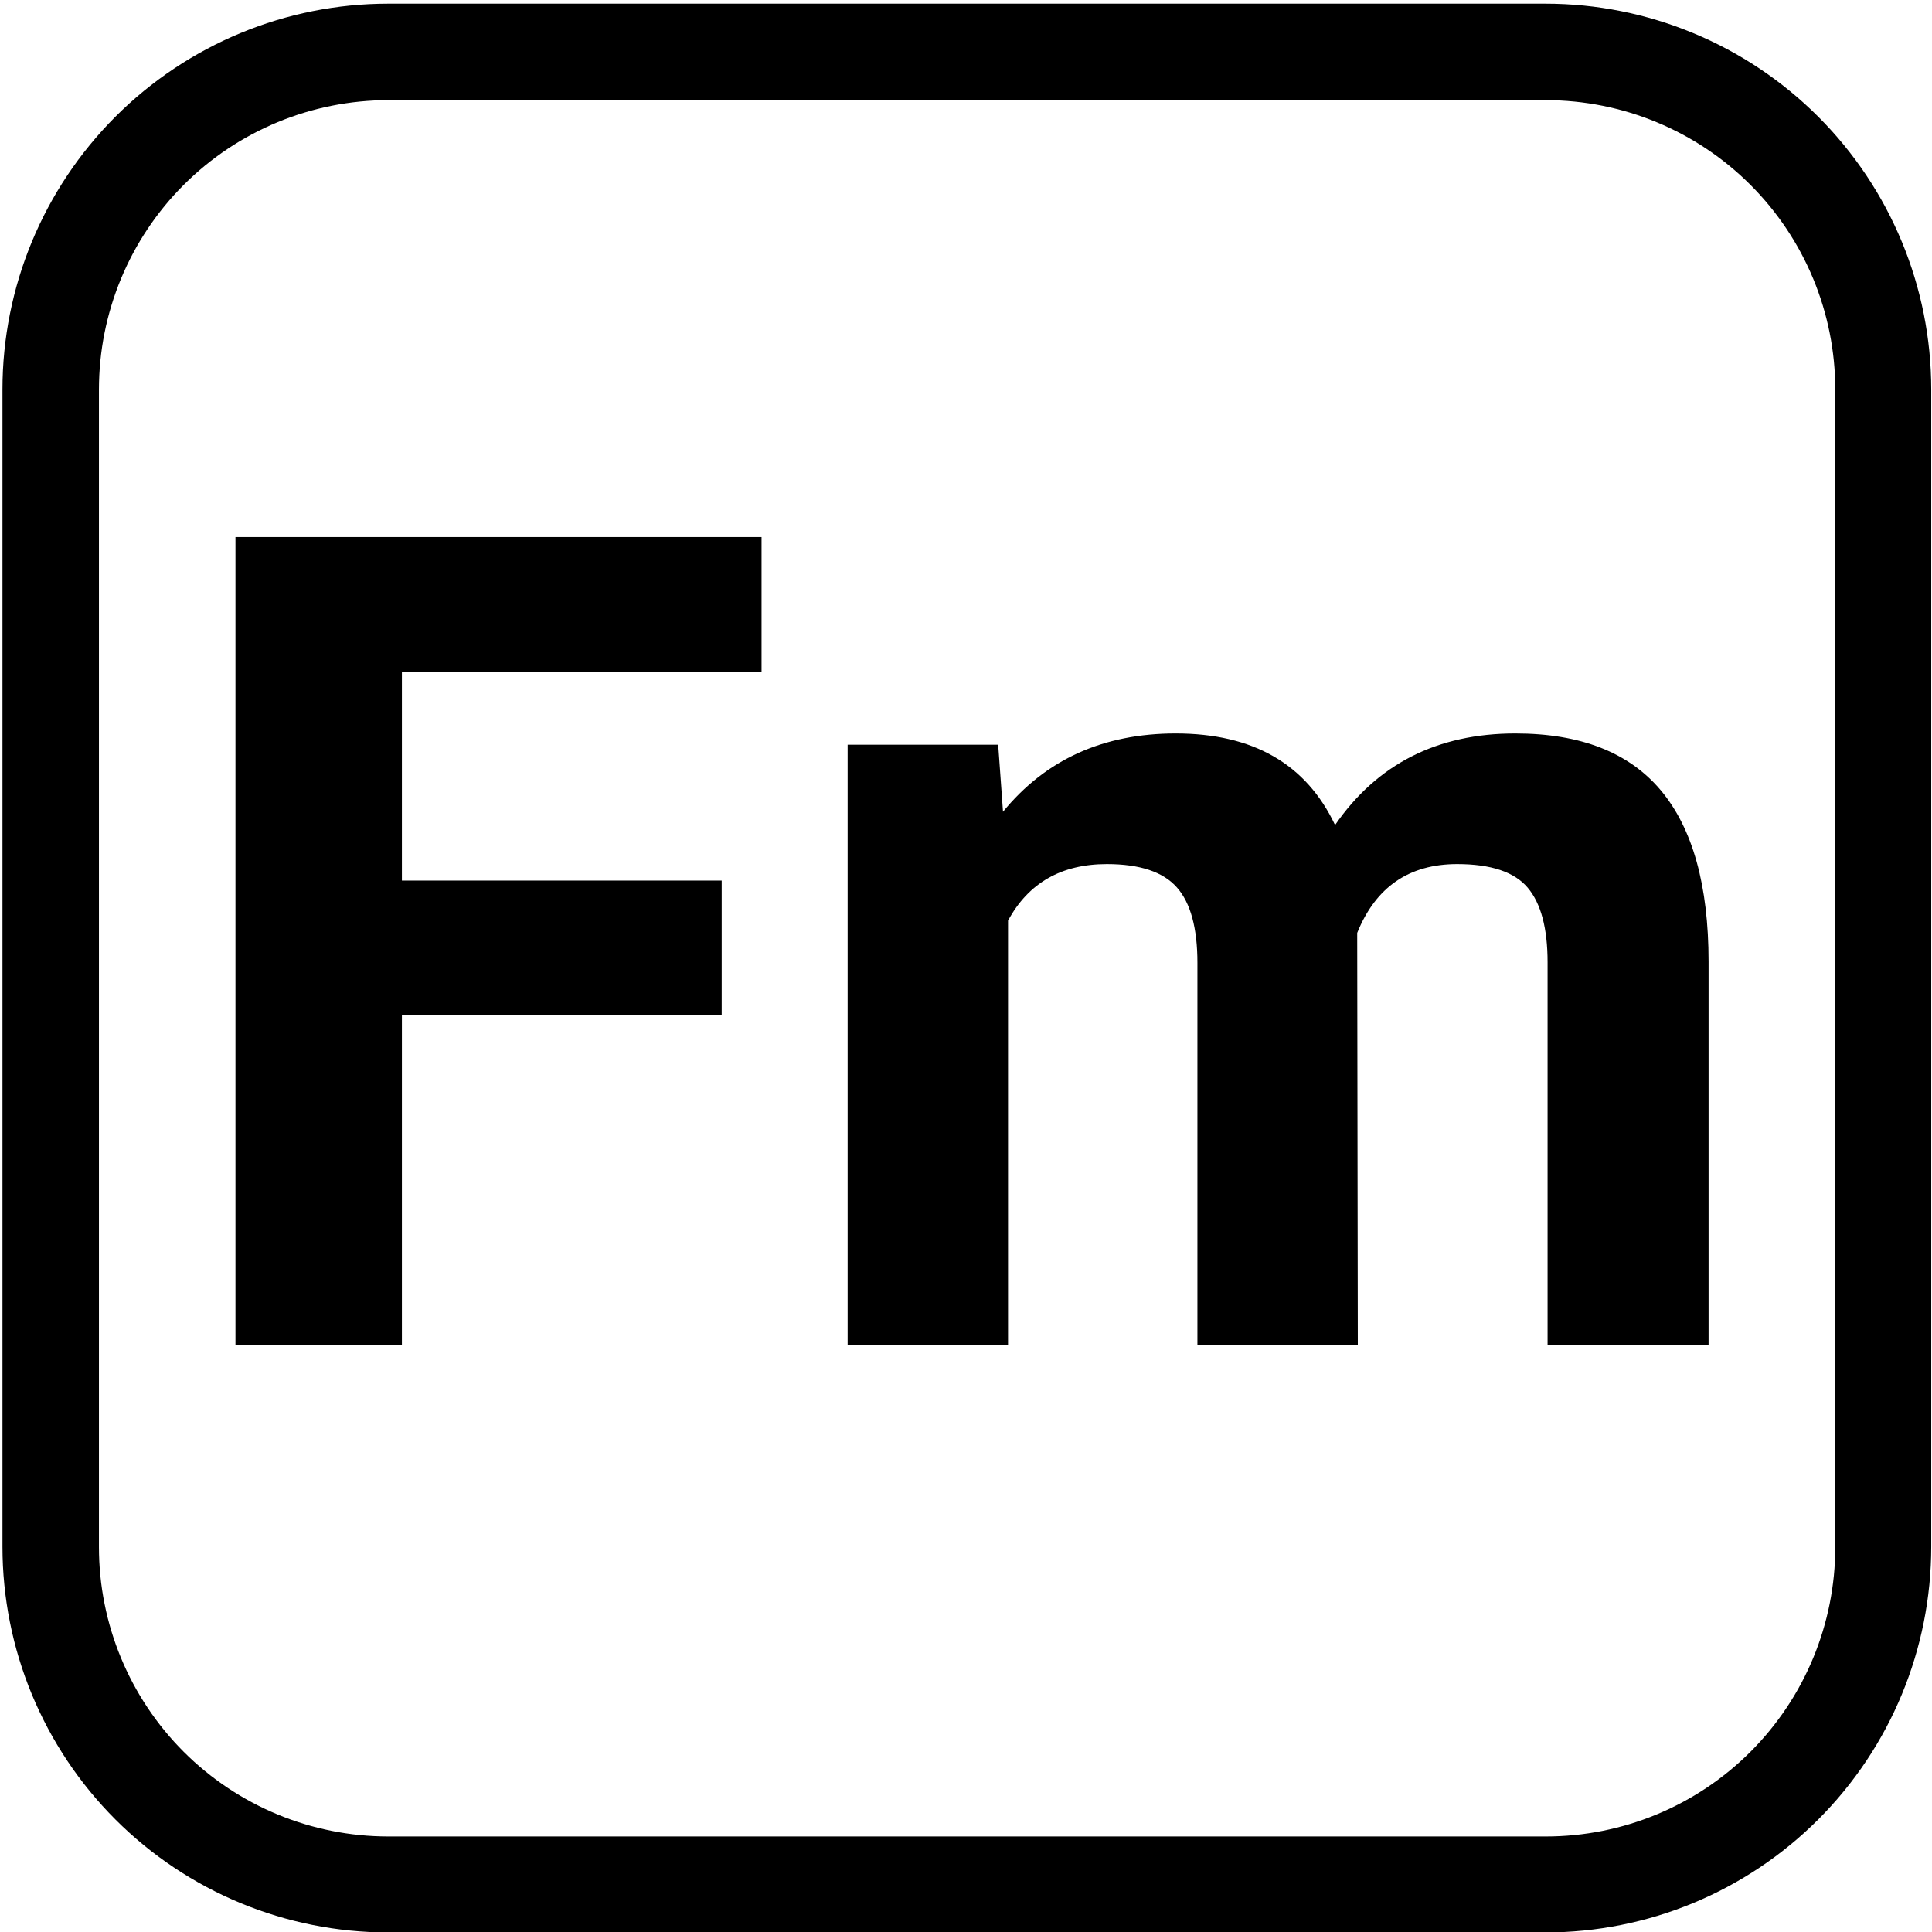
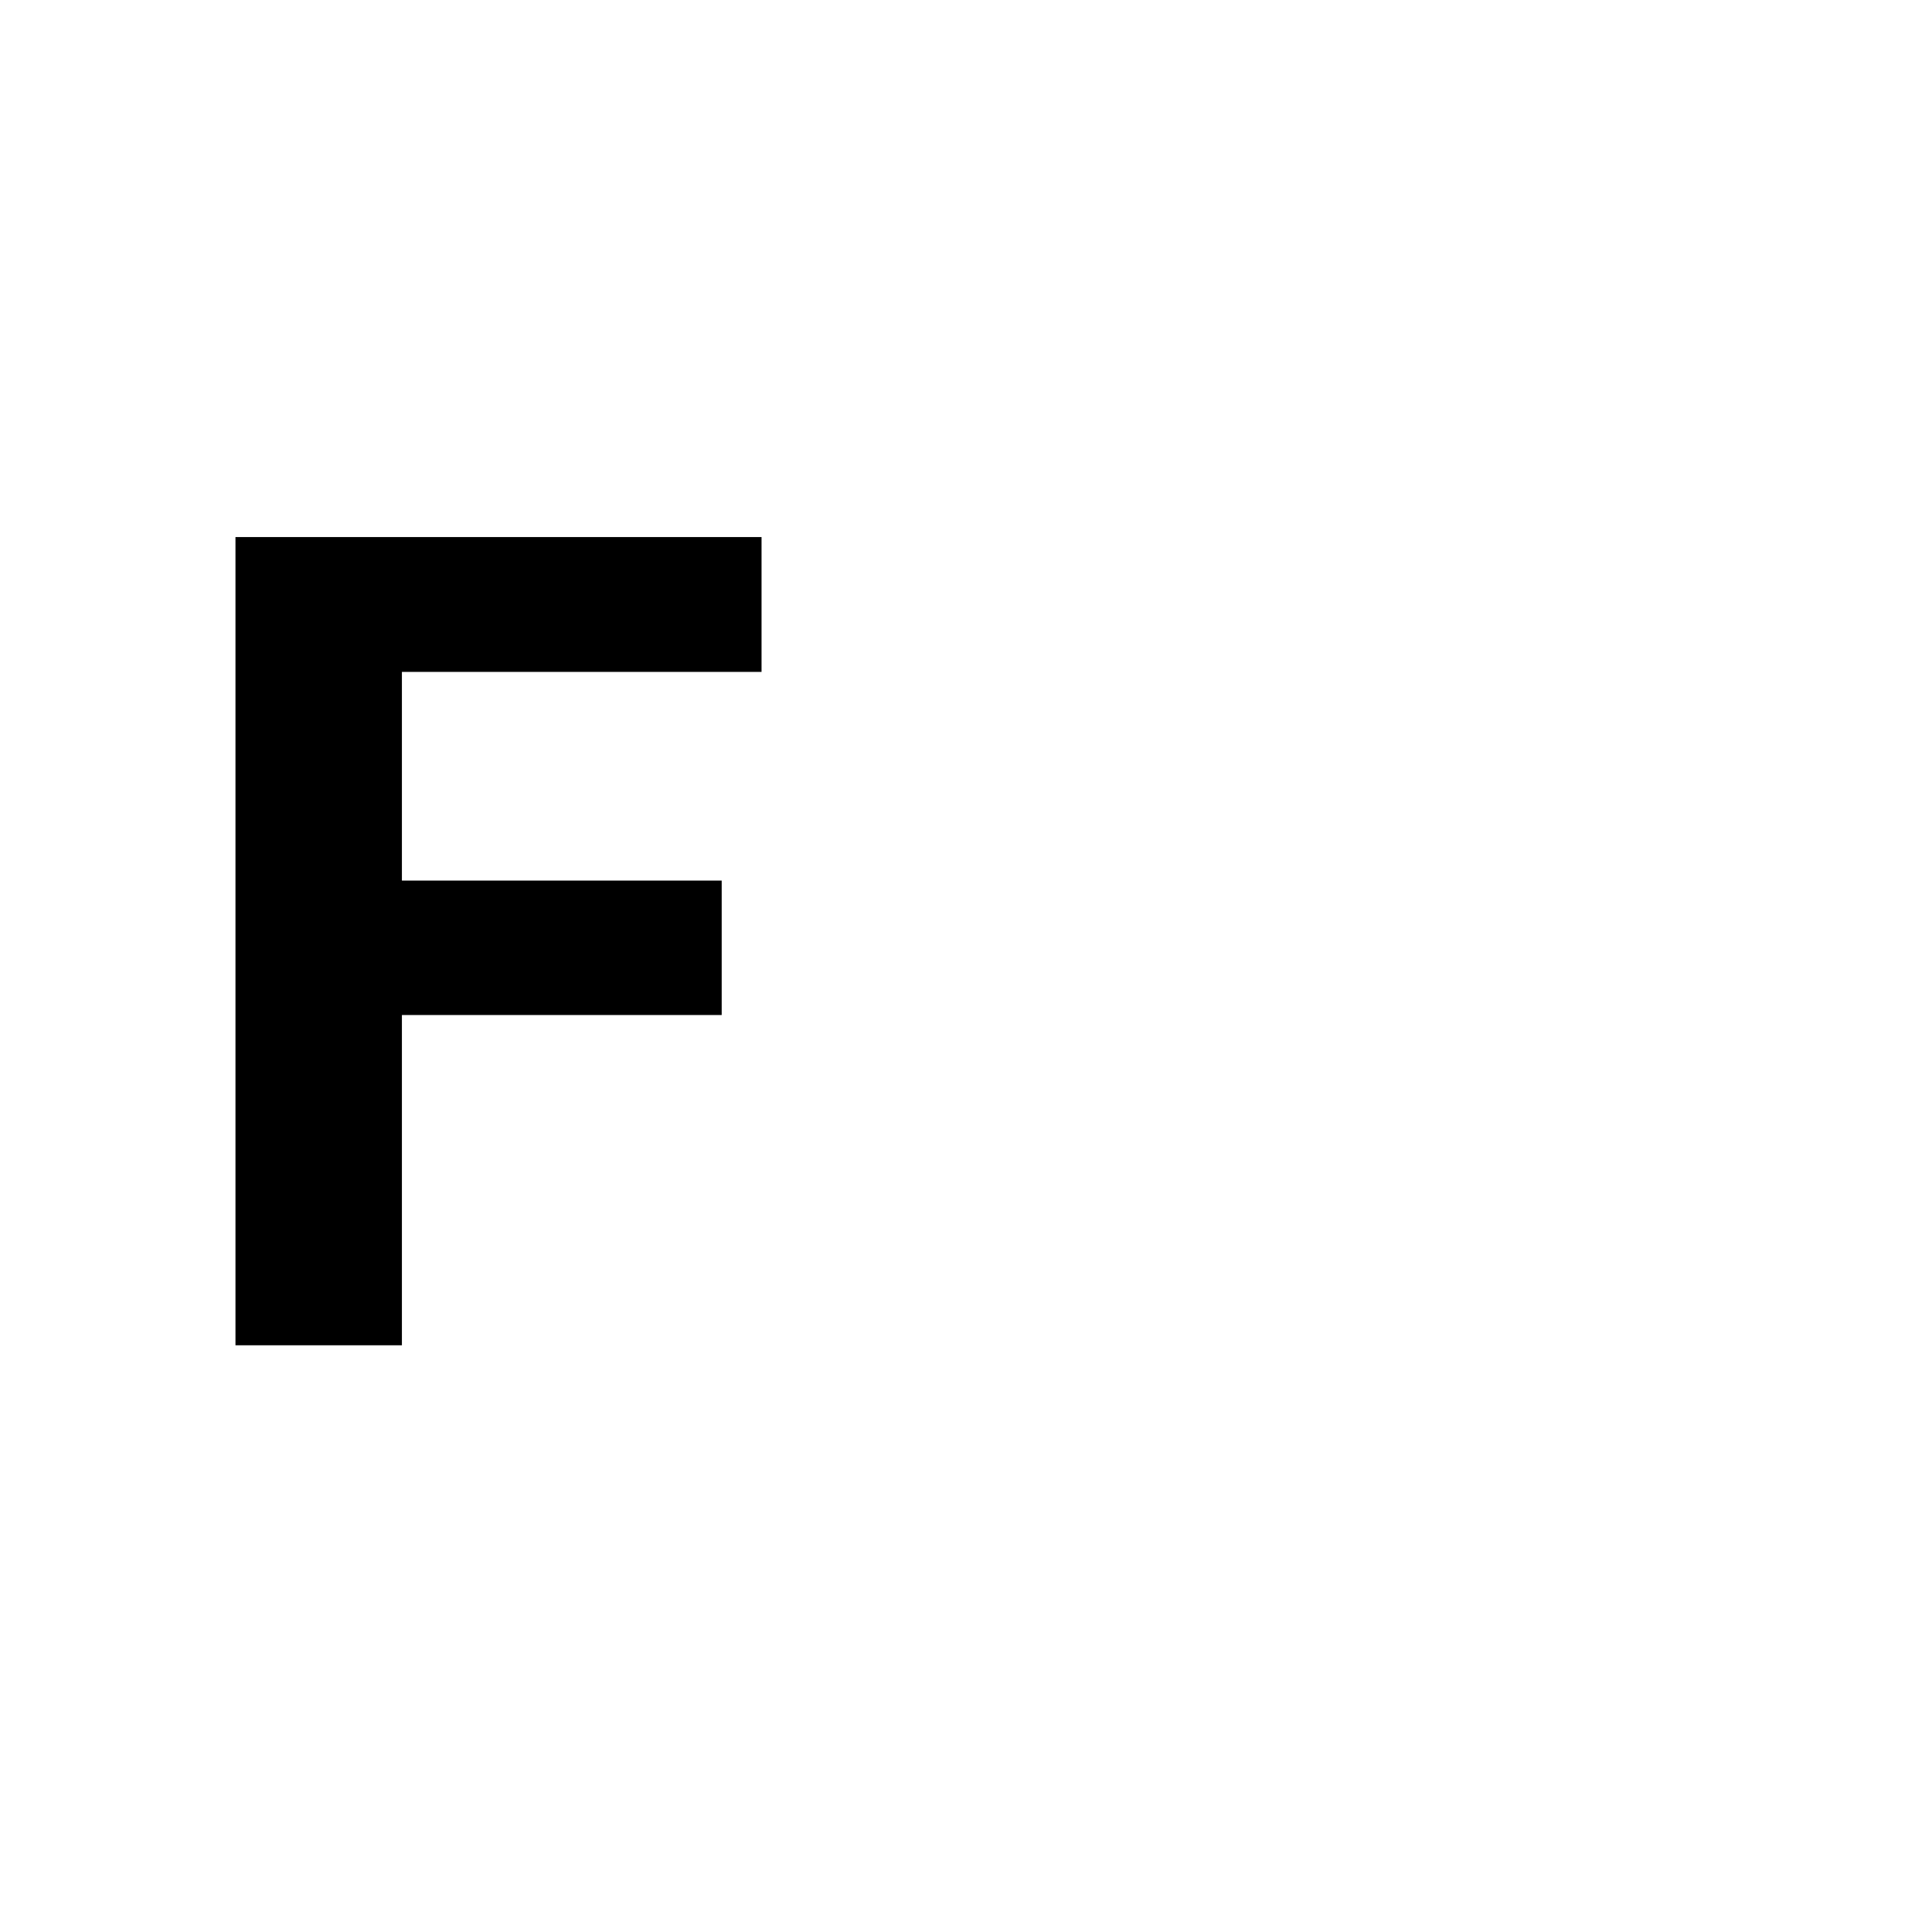
<svg xmlns="http://www.w3.org/2000/svg" width="50" zoomAndPan="magnify" viewBox="18 3 150 150" height="50" preserveAspectRatio="xMidYMid meet" version="1.0">
  <defs>
    <g />
    <clipPath id="63453b09ce">
      <path d="M 18.191 3.285 L 167.945 3.285 L 167.945 153.047 L 18.191 153.047 Z M 18.191 3.285 " clip-rule="nonzero" />
    </clipPath>
    <clipPath id="c9a779e5c2">
-       <path d="M 48.141 3.285 L 137.988 3.285 C 145.934 3.285 153.551 6.441 159.168 12.059 C 164.785 17.676 167.941 25.293 167.941 33.238 L 167.941 123.086 C 167.941 131.031 164.785 138.648 159.168 144.266 C 153.551 149.883 145.934 153.035 137.988 153.035 L 48.141 153.035 C 40.199 153.035 32.578 149.883 26.961 144.266 C 21.348 138.648 18.191 131.031 18.191 123.086 L 18.191 33.238 C 18.191 25.293 21.348 17.676 26.961 12.059 C 32.578 6.441 40.199 3.285 48.141 3.285 Z M 48.141 3.285 " clip-rule="nonzero" />
-     </clipPath>
+       </clipPath>
  </defs>
  <g clip-path="url(#63453b09ce)">
    <g clip-path="url(#c9a779e5c2)">
-       <path stroke-linecap="butt" transform="matrix(0.749, 0, 0, 0.749, 18.191, 3.287)" fill="none" stroke-linejoin="miter" d="M 39.997 -0.002 L 159.985 -0.002 C 170.596 -0.002 180.768 4.213 188.27 11.714 C 195.771 19.216 199.986 29.388 199.986 39.999 L 199.986 159.987 C 199.986 170.597 195.771 180.77 188.27 188.271 C 180.768 195.773 170.596 199.983 159.985 199.983 L 39.997 199.983 C 29.392 199.983 19.214 195.773 11.712 188.271 C 4.216 180.77 0.001 170.597 0.001 159.987 L 0.001 39.999 C 0.001 29.388 4.216 19.216 11.712 11.714 C 19.214 4.213 29.392 -0.002 39.997 -0.002 Z M 39.997 -0.002 " stroke="#000000" stroke-width="20" stroke-opacity="1" stroke-miterlimit="4" />
-     </g>
+       </g>
  </g>
  <g fill="#000000" fill-opacity="1">
    <g transform="translate(30.673, 107.447)">
      <g>
        <path d="M 43.359 -25.641 L 18.531 -25.641 L 18.531 0 L 5.609 0 L 5.609 -62.75 L 46.453 -62.75 L 46.453 -52.281 L 18.531 -52.281 L 18.531 -36.078 L 43.359 -36.078 Z M 43.359 -25.641 " />
      </g>
    </g>
    <g transform="translate(79.029, 107.447)">
      <g>
-         <path d="M 16.469 -46.625 L 16.844 -41.422 C 20.156 -45.473 24.625 -47.5 30.25 -47.5 C 36.258 -47.5 40.383 -45.129 42.625 -40.391 C 45.895 -45.129 50.562 -47.5 56.625 -47.5 C 61.688 -47.5 65.453 -46.023 67.922 -43.078 C 70.391 -40.129 71.625 -35.695 71.625 -29.781 L 71.625 0 L 59.125 0 L 59.125 -29.734 C 59.125 -32.379 58.609 -34.312 57.578 -35.531 C 56.547 -36.75 54.723 -37.359 52.109 -37.359 C 48.367 -37.359 45.781 -35.578 44.344 -32.016 L 44.391 0 L 31.938 0 L 31.938 -29.688 C 31.938 -32.395 31.406 -34.348 30.344 -35.547 C 29.281 -36.754 27.469 -37.359 24.906 -37.359 C 21.375 -37.359 18.816 -35.895 17.234 -32.969 L 17.234 0 L 4.781 0 L 4.781 -46.625 Z M 16.469 -46.625 " />
-       </g>
+         </g>
    </g>
  </g>
</svg>